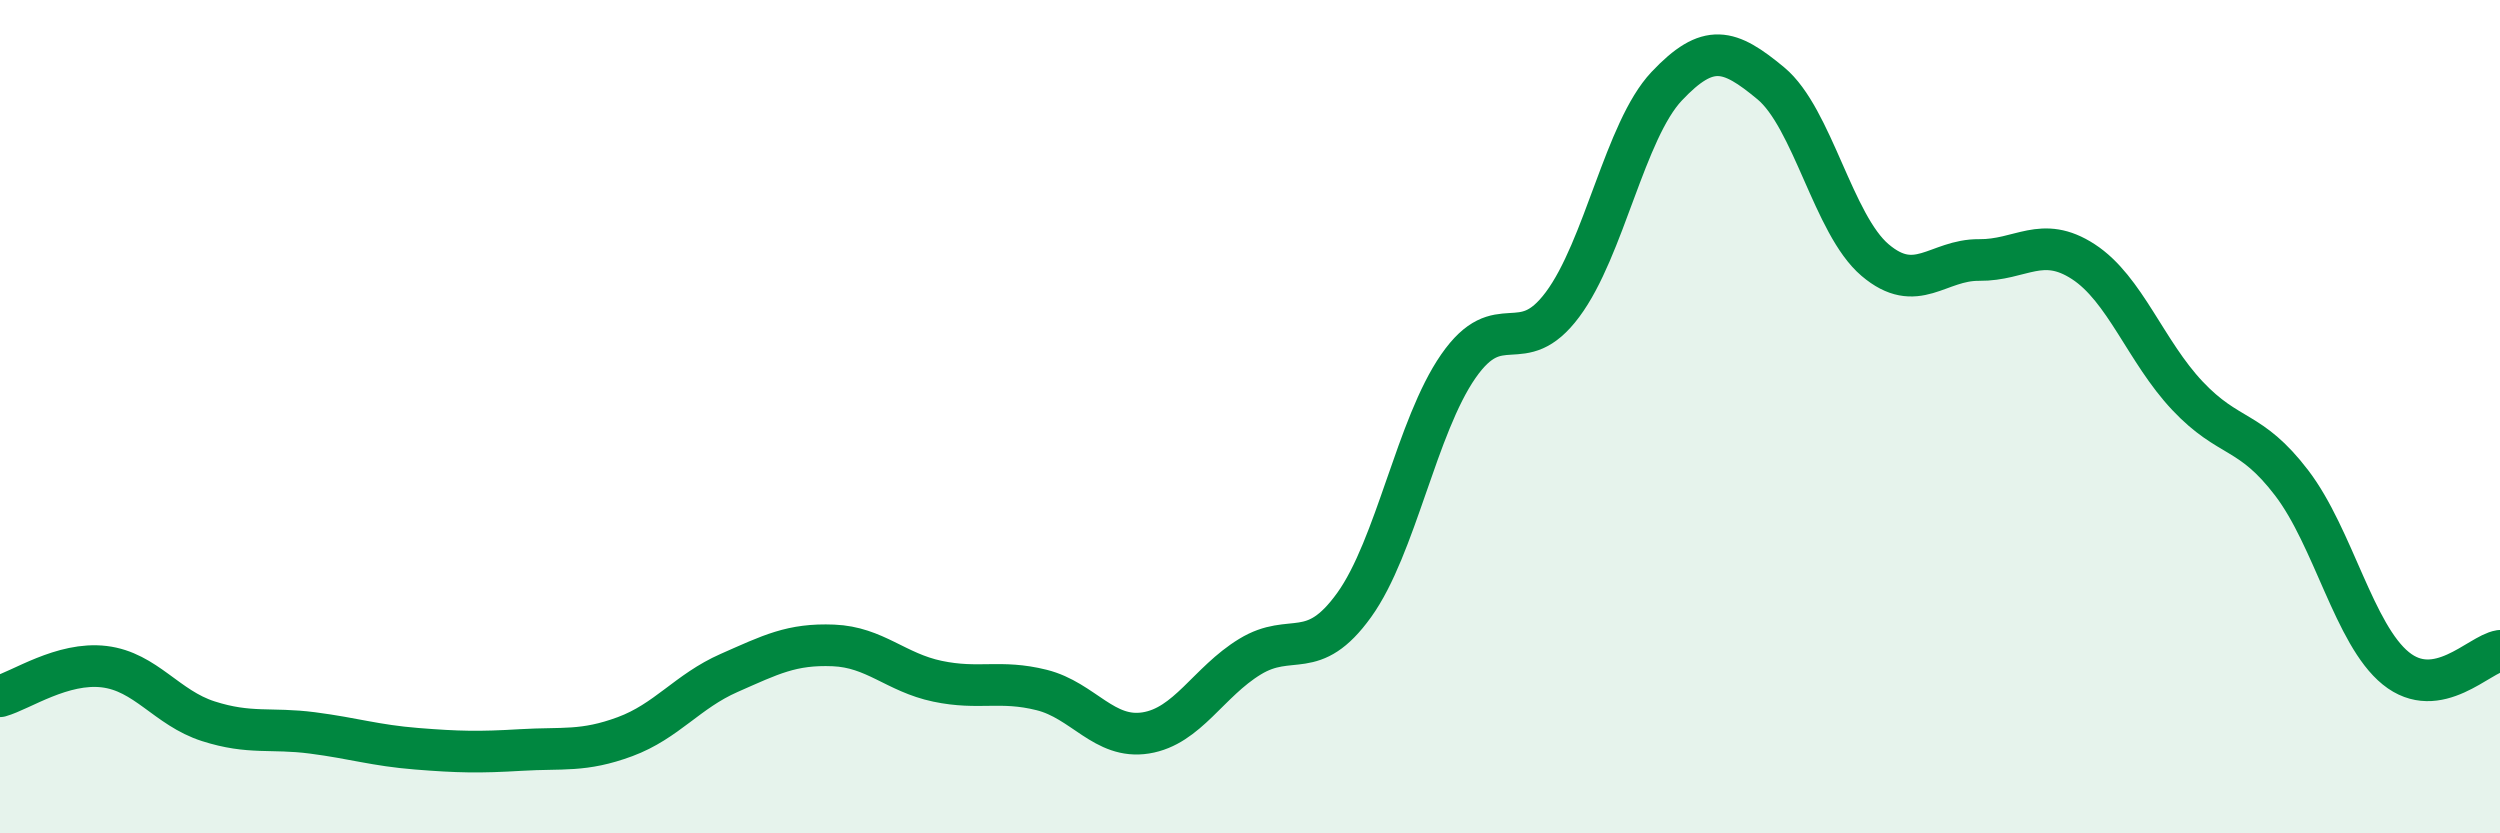
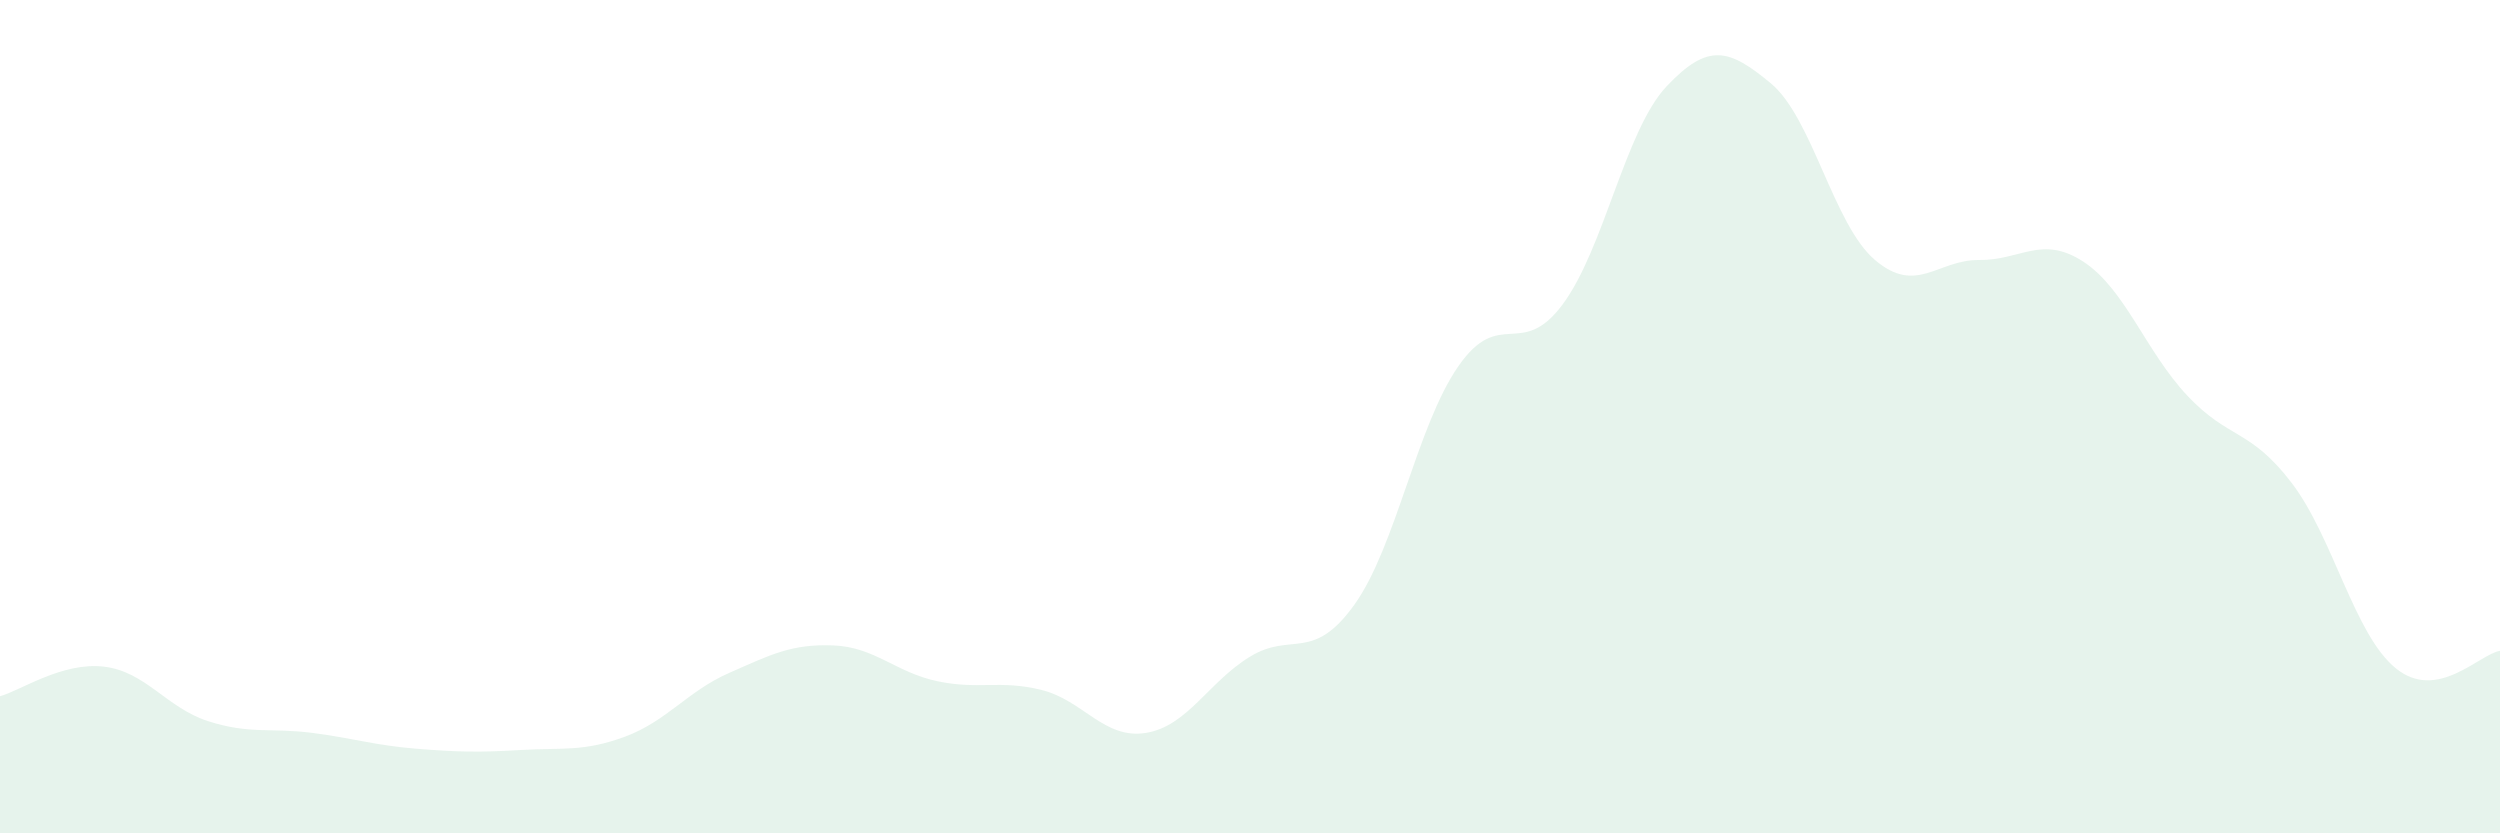
<svg xmlns="http://www.w3.org/2000/svg" width="60" height="20" viewBox="0 0 60 20">
  <path d="M 0,16.71 C 0.5,16.57 1.5,15.88 2.5,16 C 3.5,16.12 4,16.99 5,17.31 C 6,17.63 6.5,17.46 7.5,17.59 C 8.5,17.72 9,17.89 10,17.97 C 11,18.05 11.5,18.06 12.5,18 C 13.5,17.94 14,18.05 15,17.68 C 16,17.31 16.5,16.59 17.5,16.15 C 18.5,15.71 19,15.45 20,15.49 C 21,15.53 21.5,16.14 22.5,16.35 C 23.5,16.56 24,16.31 25,16.56 C 26,16.81 26.5,17.75 27.5,17.59 C 28.5,17.43 29,16.37 30,15.76 C 31,15.15 31.5,15.91 32.5,14.52 C 33.5,13.13 34,10.23 35,8.79 C 36,7.35 36.5,8.65 37.5,7.31 C 38.5,5.97 39,3.13 40,2.07 C 41,1.01 41.5,1.17 42.5,2 C 43.5,2.83 44,5.39 45,6.24 C 46,7.09 46.5,6.23 47.5,6.24 C 48.5,6.25 49,5.63 50,6.28 C 51,6.93 51.5,8.44 52.5,9.5 C 53.5,10.56 54,10.28 55,11.59 C 56,12.9 56.5,15.23 57.5,16.04 C 58.5,16.85 59.5,15.7 60,15.62L60 20L0 20Z" fill="#008740" opacity="0.1" stroke-linecap="round" stroke-linejoin="round" />
-   <path d="M 0,16.71 C 0.5,16.57 1.5,15.88 2.5,16 C 3.5,16.12 4,16.99 5,17.31 C 6,17.63 6.5,17.46 7.5,17.59 C 8.5,17.72 9,17.89 10,17.97 C 11,18.05 11.5,18.06 12.5,18 C 13.5,17.94 14,18.05 15,17.68 C 16,17.31 16.5,16.59 17.5,16.15 C 18.5,15.71 19,15.45 20,15.49 C 21,15.53 21.5,16.14 22.5,16.35 C 23.5,16.56 24,16.31 25,16.56 C 26,16.81 26.5,17.75 27.5,17.59 C 28.5,17.43 29,16.37 30,15.76 C 31,15.15 31.5,15.91 32.5,14.52 C 33.5,13.13 34,10.23 35,8.79 C 36,7.35 36.5,8.65 37.5,7.31 C 38.5,5.97 39,3.13 40,2.07 C 41,1.01 41.5,1.17 42.5,2 C 43.5,2.83 44,5.39 45,6.24 C 46,7.09 46.5,6.23 47.5,6.24 C 48.5,6.25 49,5.63 50,6.28 C 51,6.93 51.5,8.44 52.5,9.5 C 53.5,10.56 54,10.28 55,11.59 C 56,12.9 56.5,15.23 57.5,16.04 C 58.5,16.85 59.5,15.7 60,15.62" stroke="#008740" stroke-width="1" fill="none" stroke-linecap="round" stroke-linejoin="round" />
</svg>